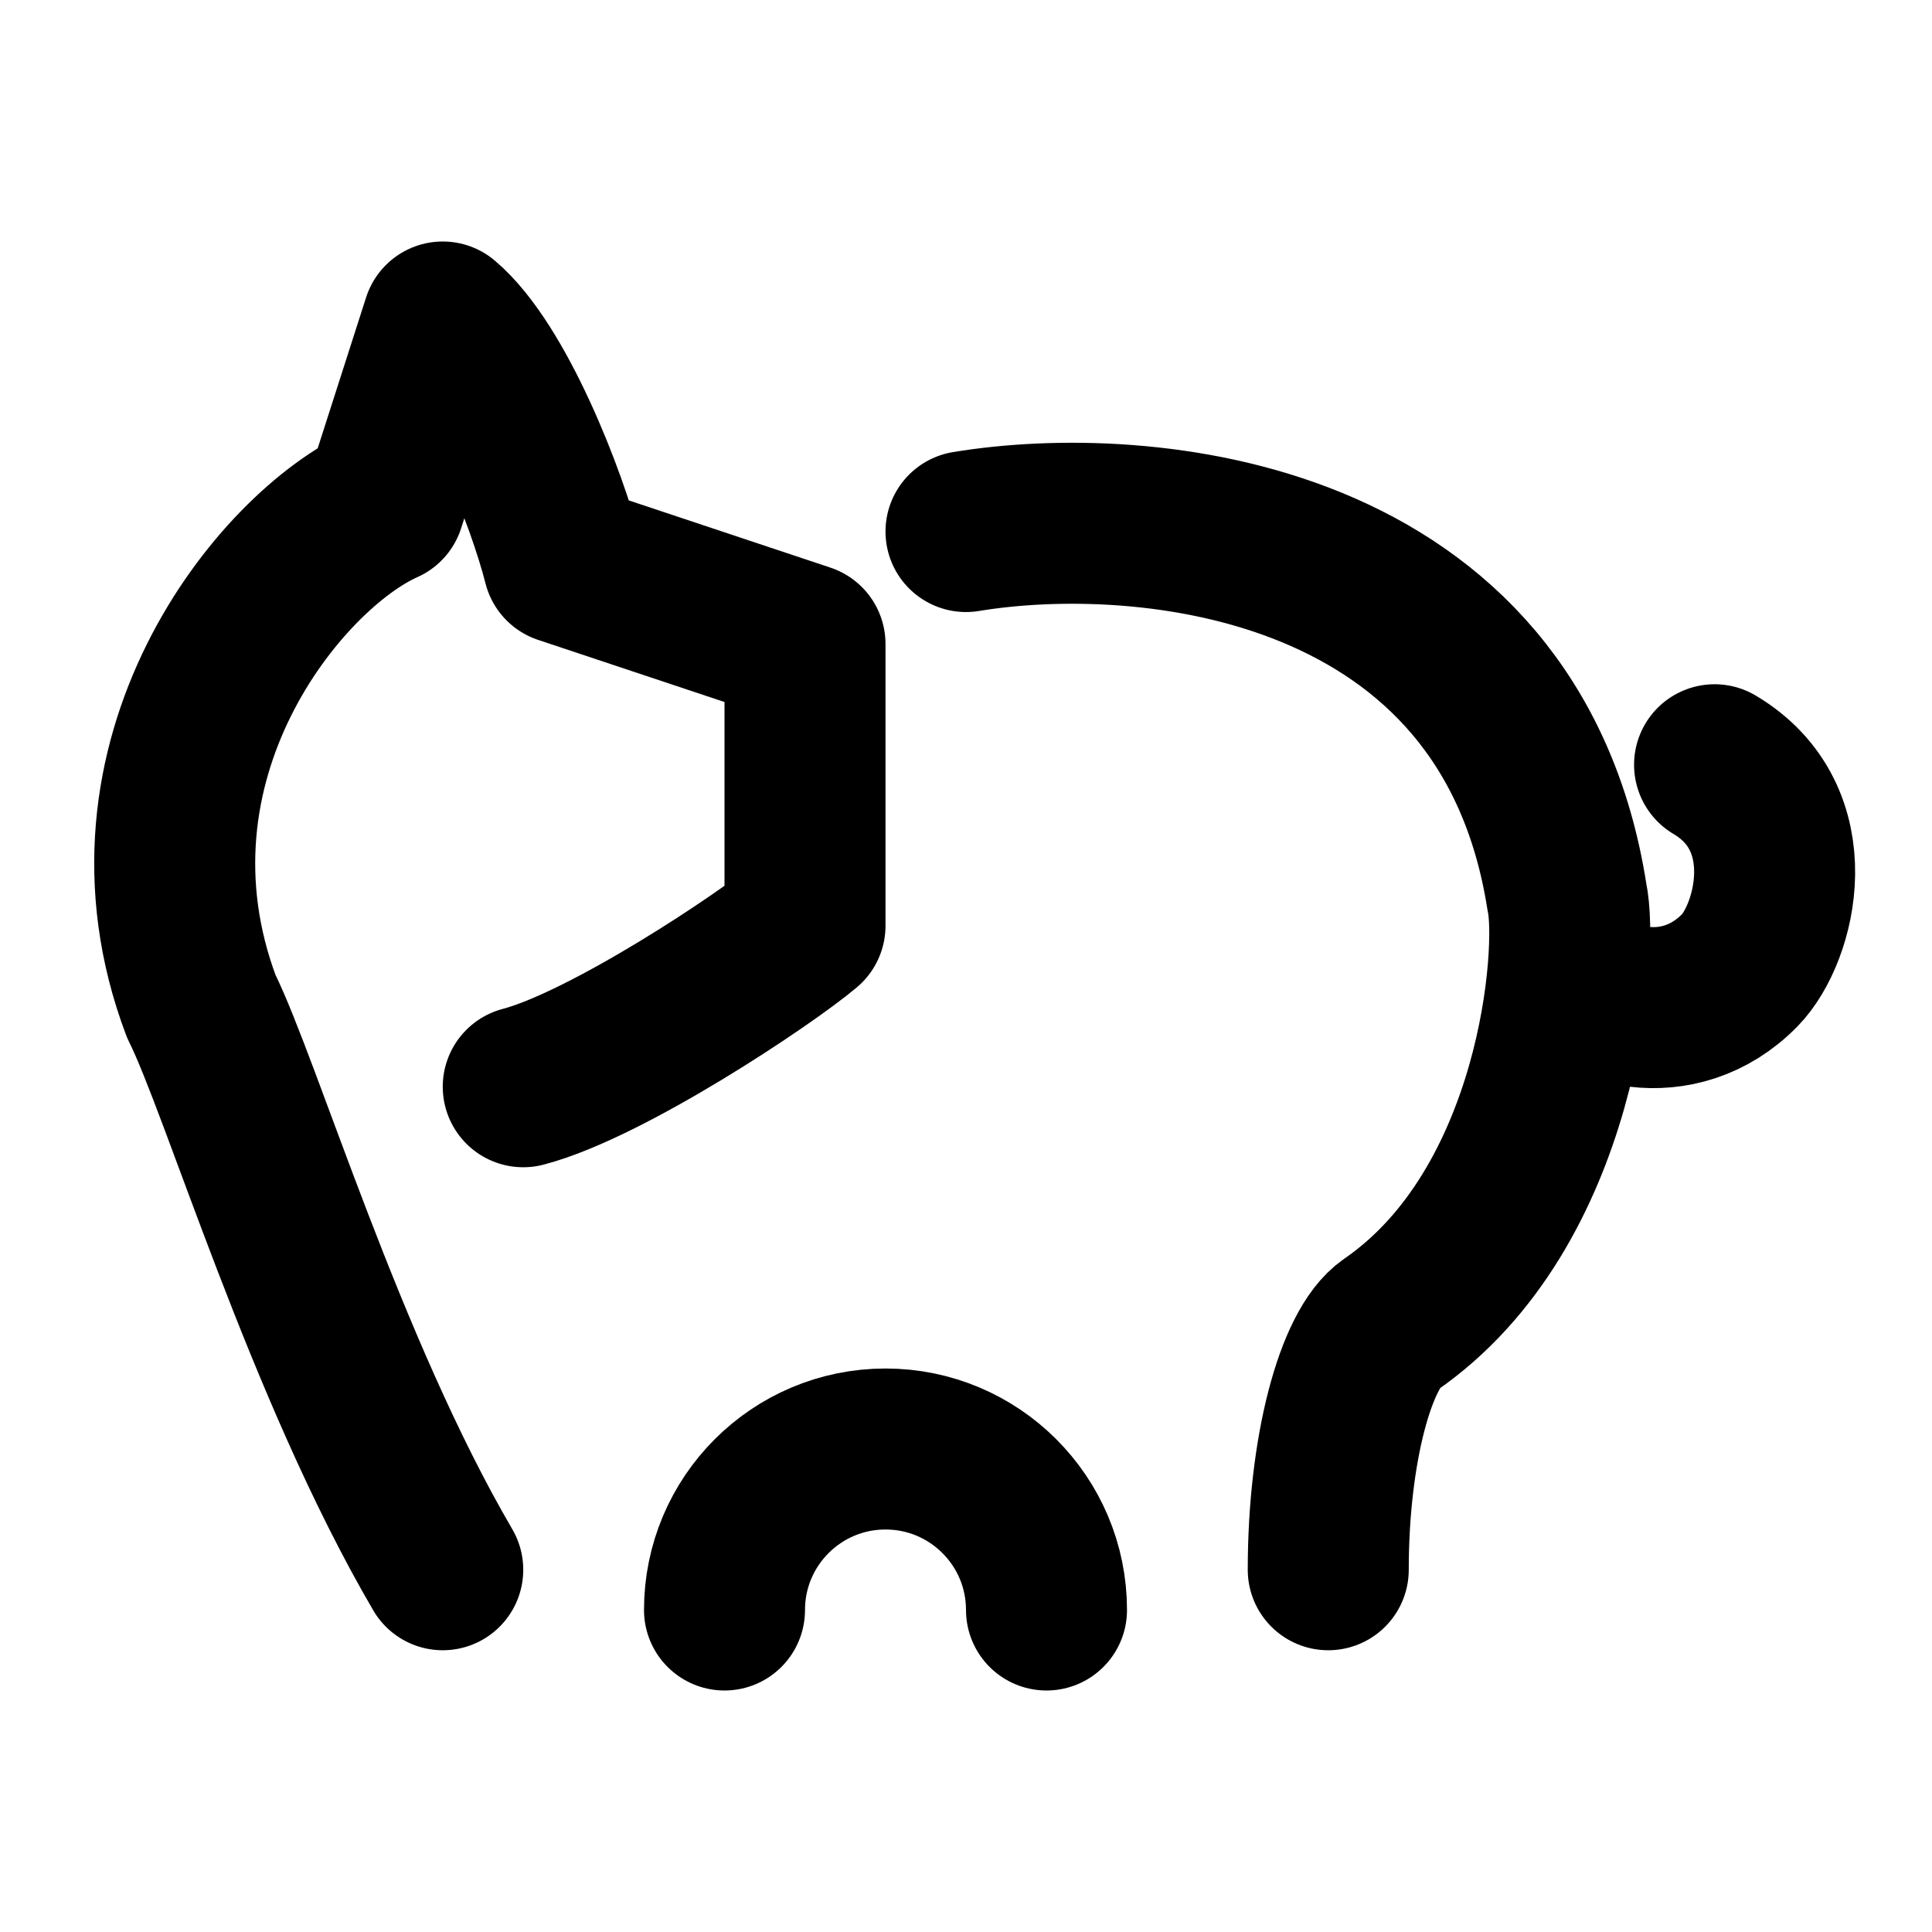
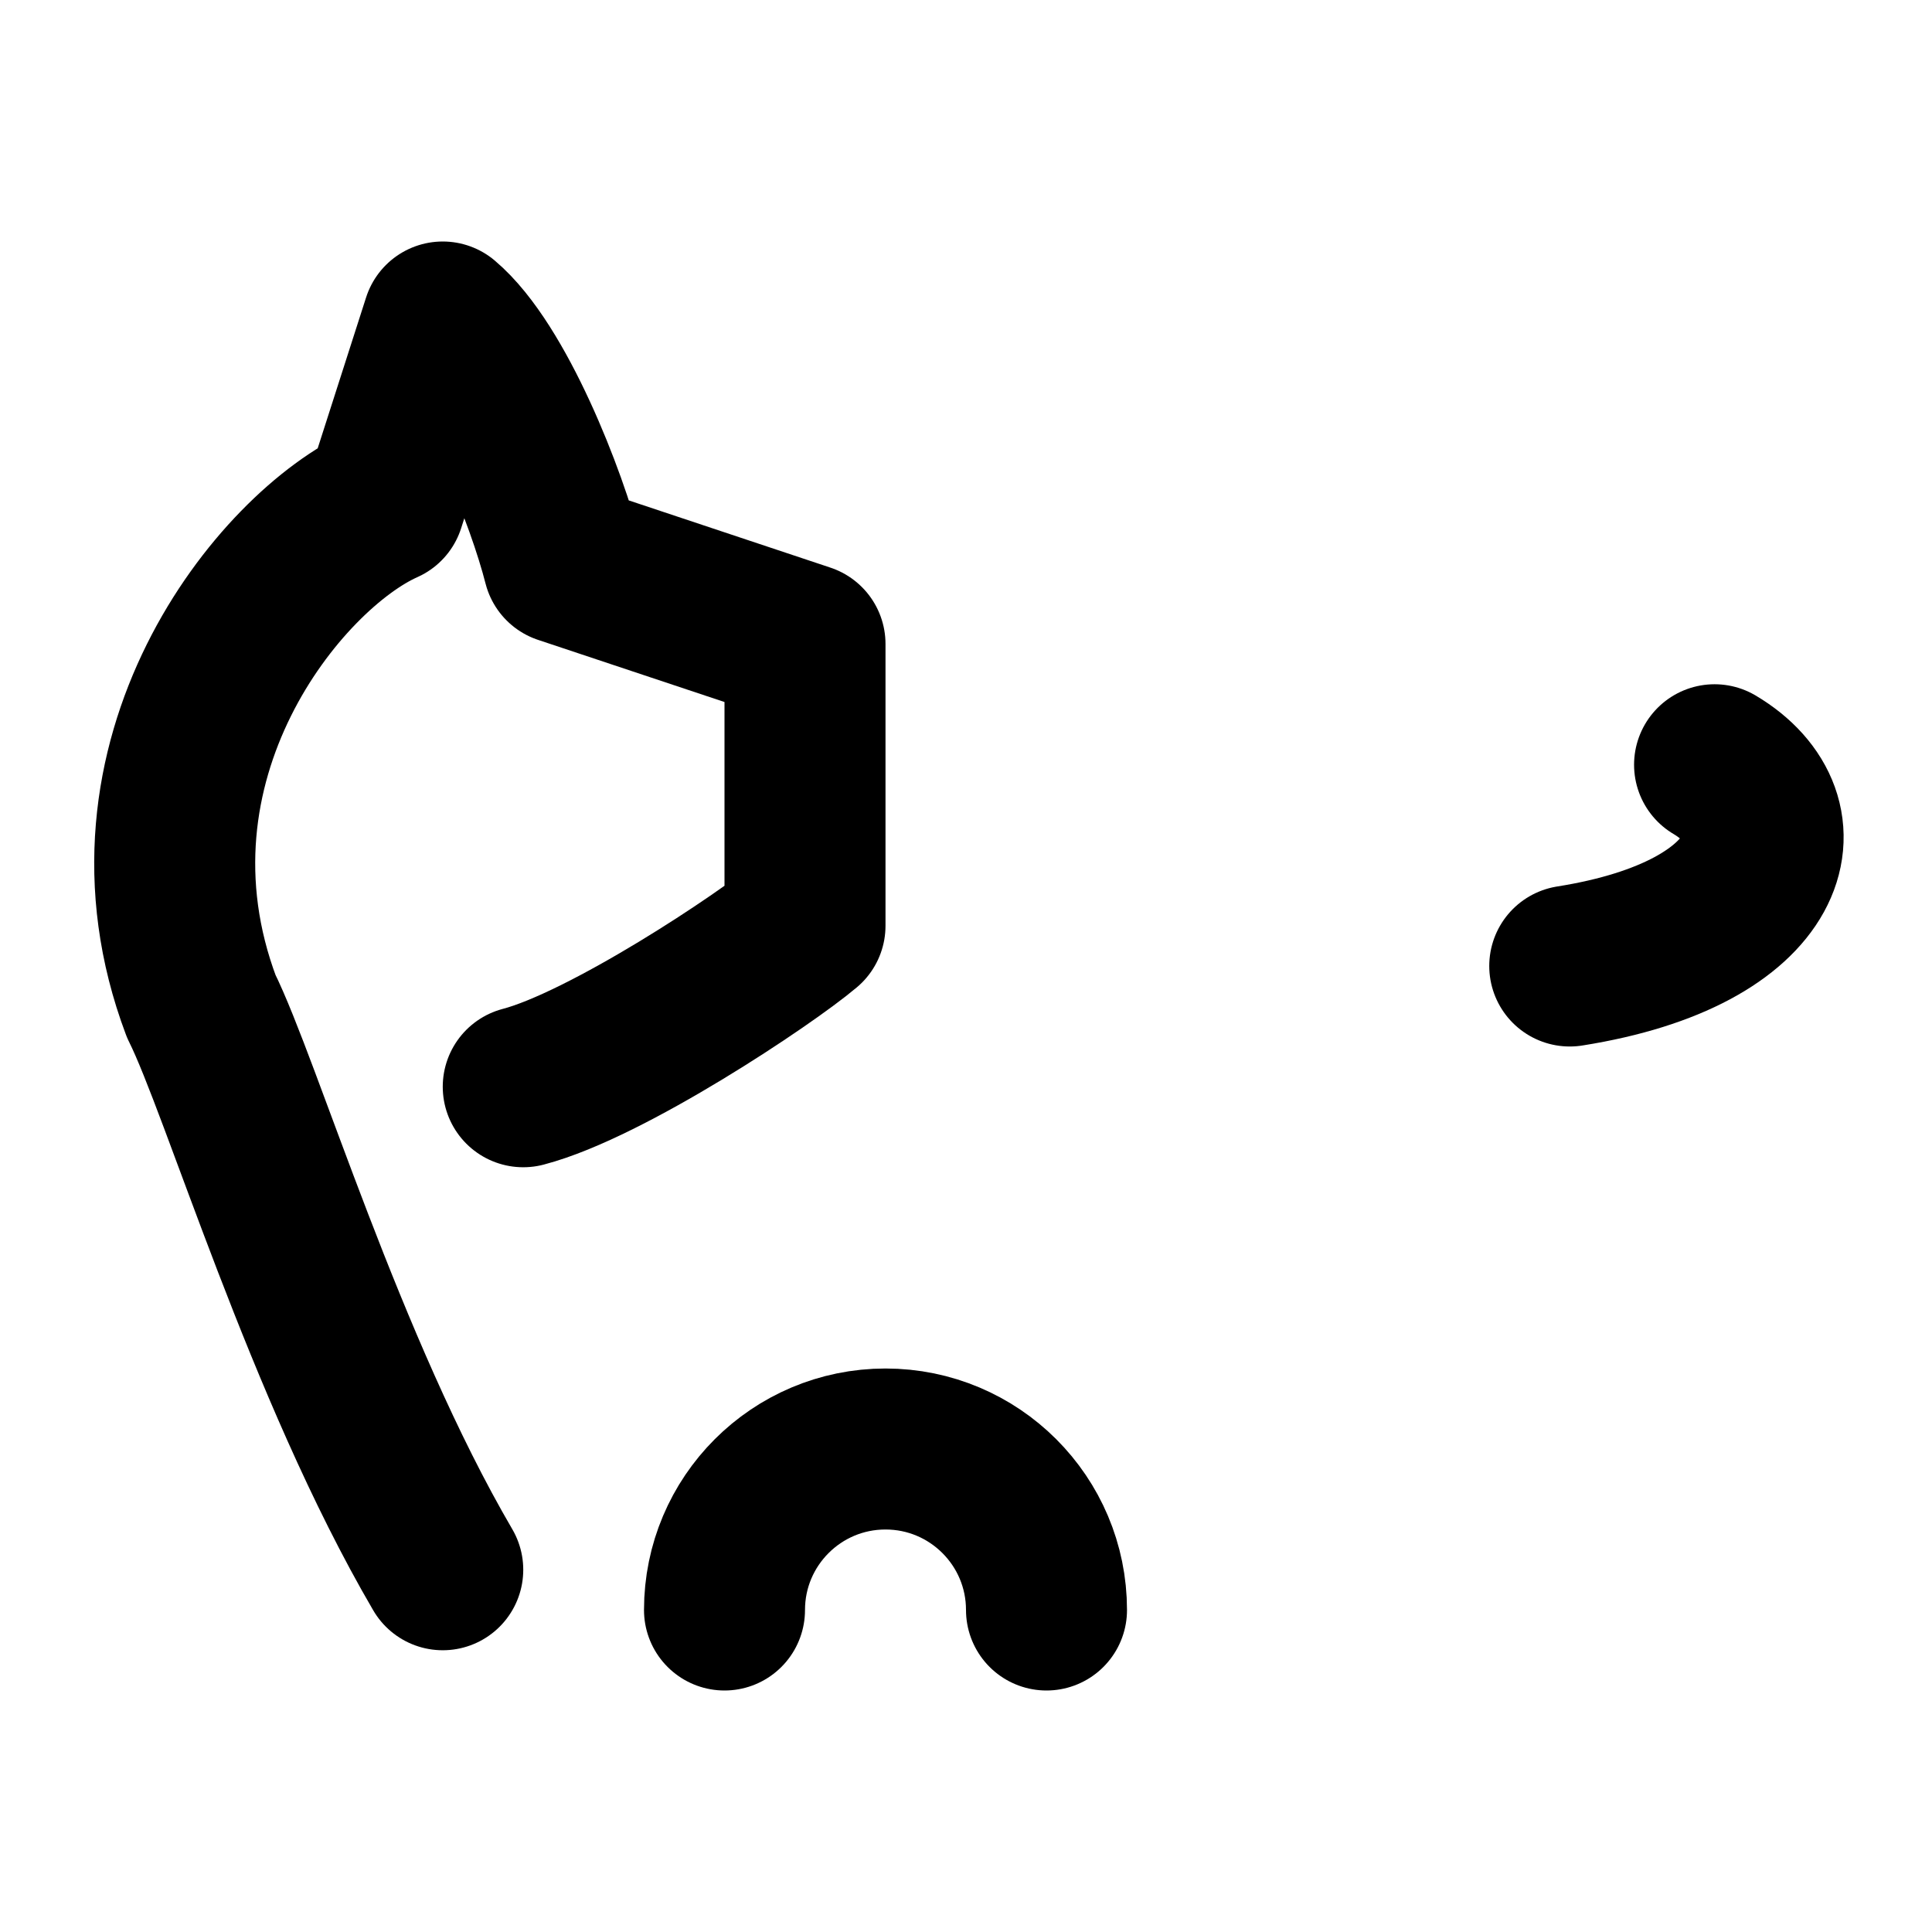
<svg xmlns="http://www.w3.org/2000/svg" width="48" height="48" viewBox="0 0 48 48" fill="none">
  <path d="M13 27C15.073 26.458 19.014 23.833 20 23V16L14 14C13.589 12.38 12.315 9.111 11 8L9.552 12.514C6.95 13.671 2.7 18.889 5 25C6 27 8.077 34 11 39" stroke="black" stroke-width="4" stroke-linecap="round" stroke-linejoin="round" />
-   <path d="M24 13.206C28.391 12.479 37.525 13.278 38.93 22.286C39.222 23.618 38.754 30.009 34.539 32.915C33.69 33.5 33 36 33 39" stroke="black" stroke-width="4" stroke-linecap="round" stroke-linejoin="round" />
  <path d="M26 40C26 37.791 24.209 36 22 36C19.791 36 18 37.791 18 40" stroke="black" stroke-width="4" stroke-linecap="round" />
-   <path d="M39 24C39.5 25 41.699 25.669 43.228 24.102C44.118 23.189 44.847 20.334 42.598 19" stroke="black" stroke-width="4" stroke-linecap="round" stroke-linejoin="round" />
+   <path d="M39 24C44.118 23.189 44.847 20.334 42.598 19" stroke="black" stroke-width="4" stroke-linecap="round" stroke-linejoin="round" />
</svg>